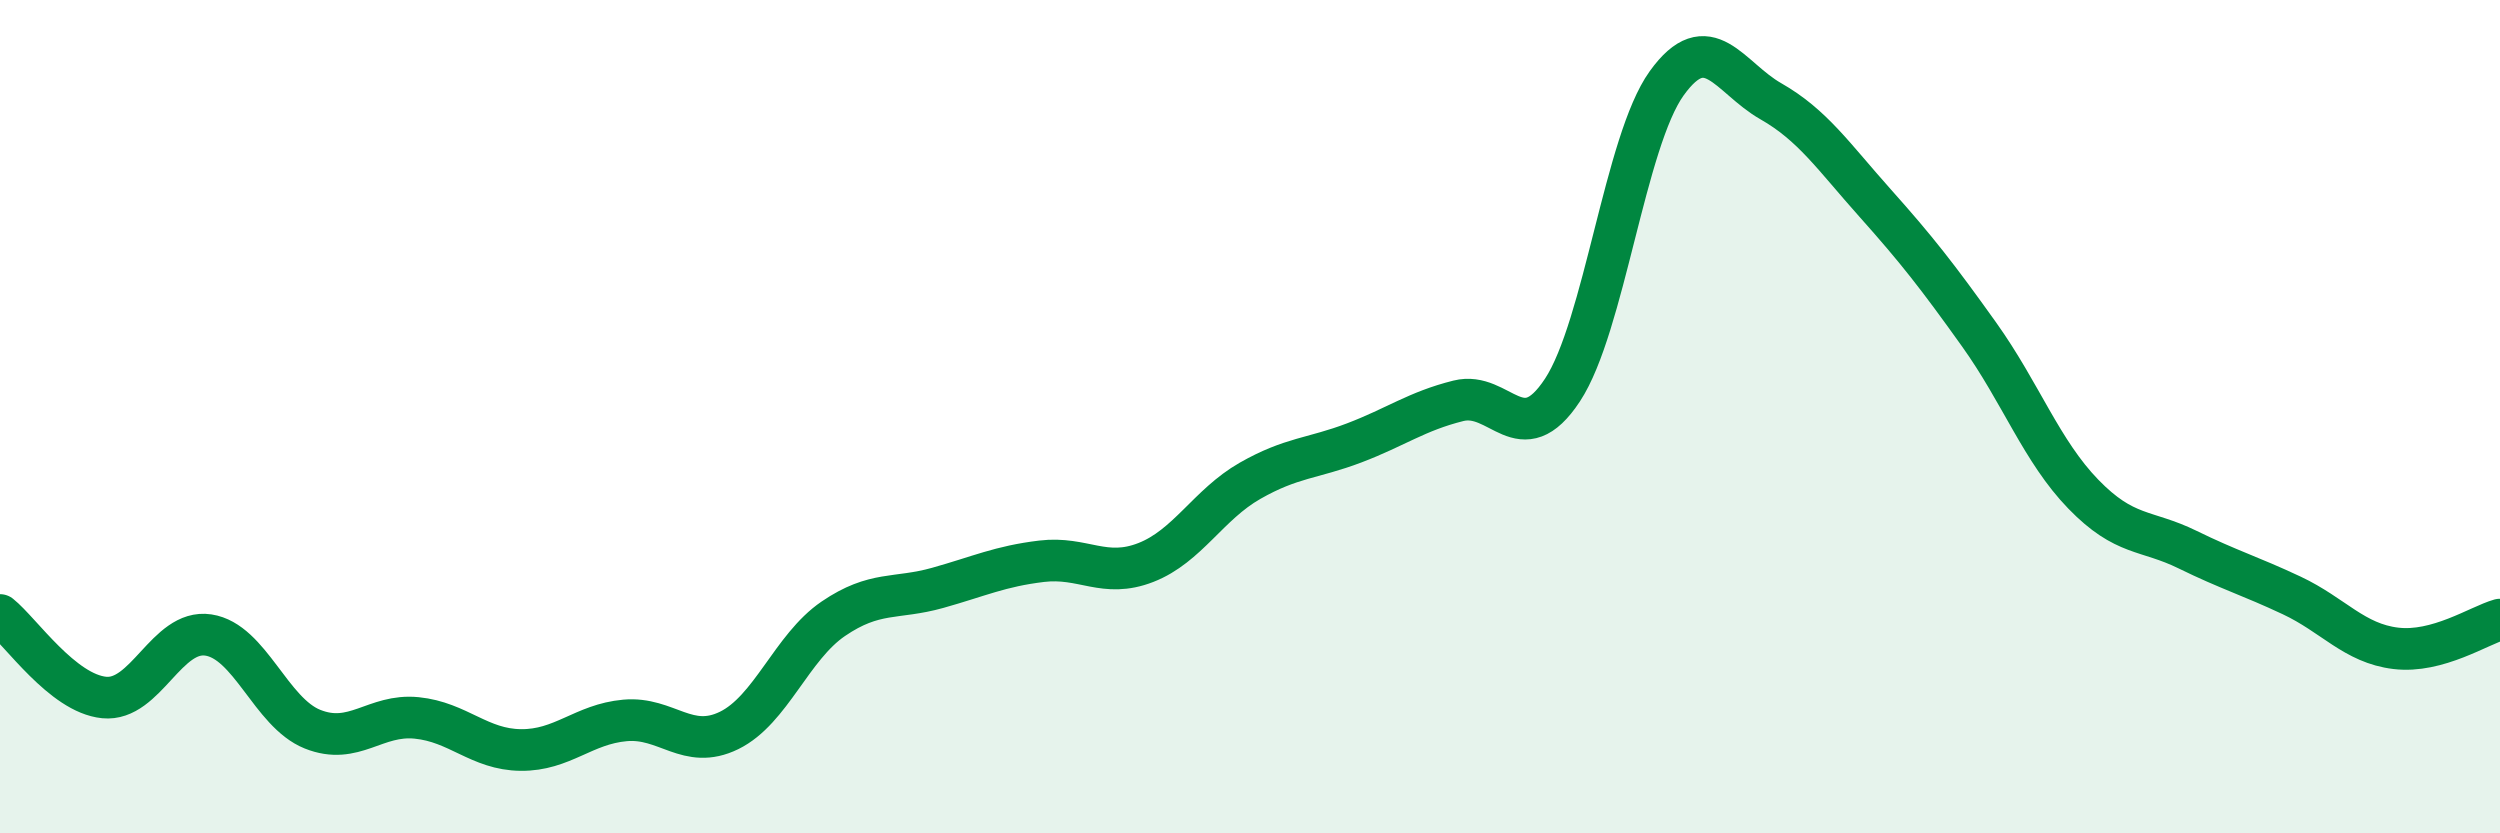
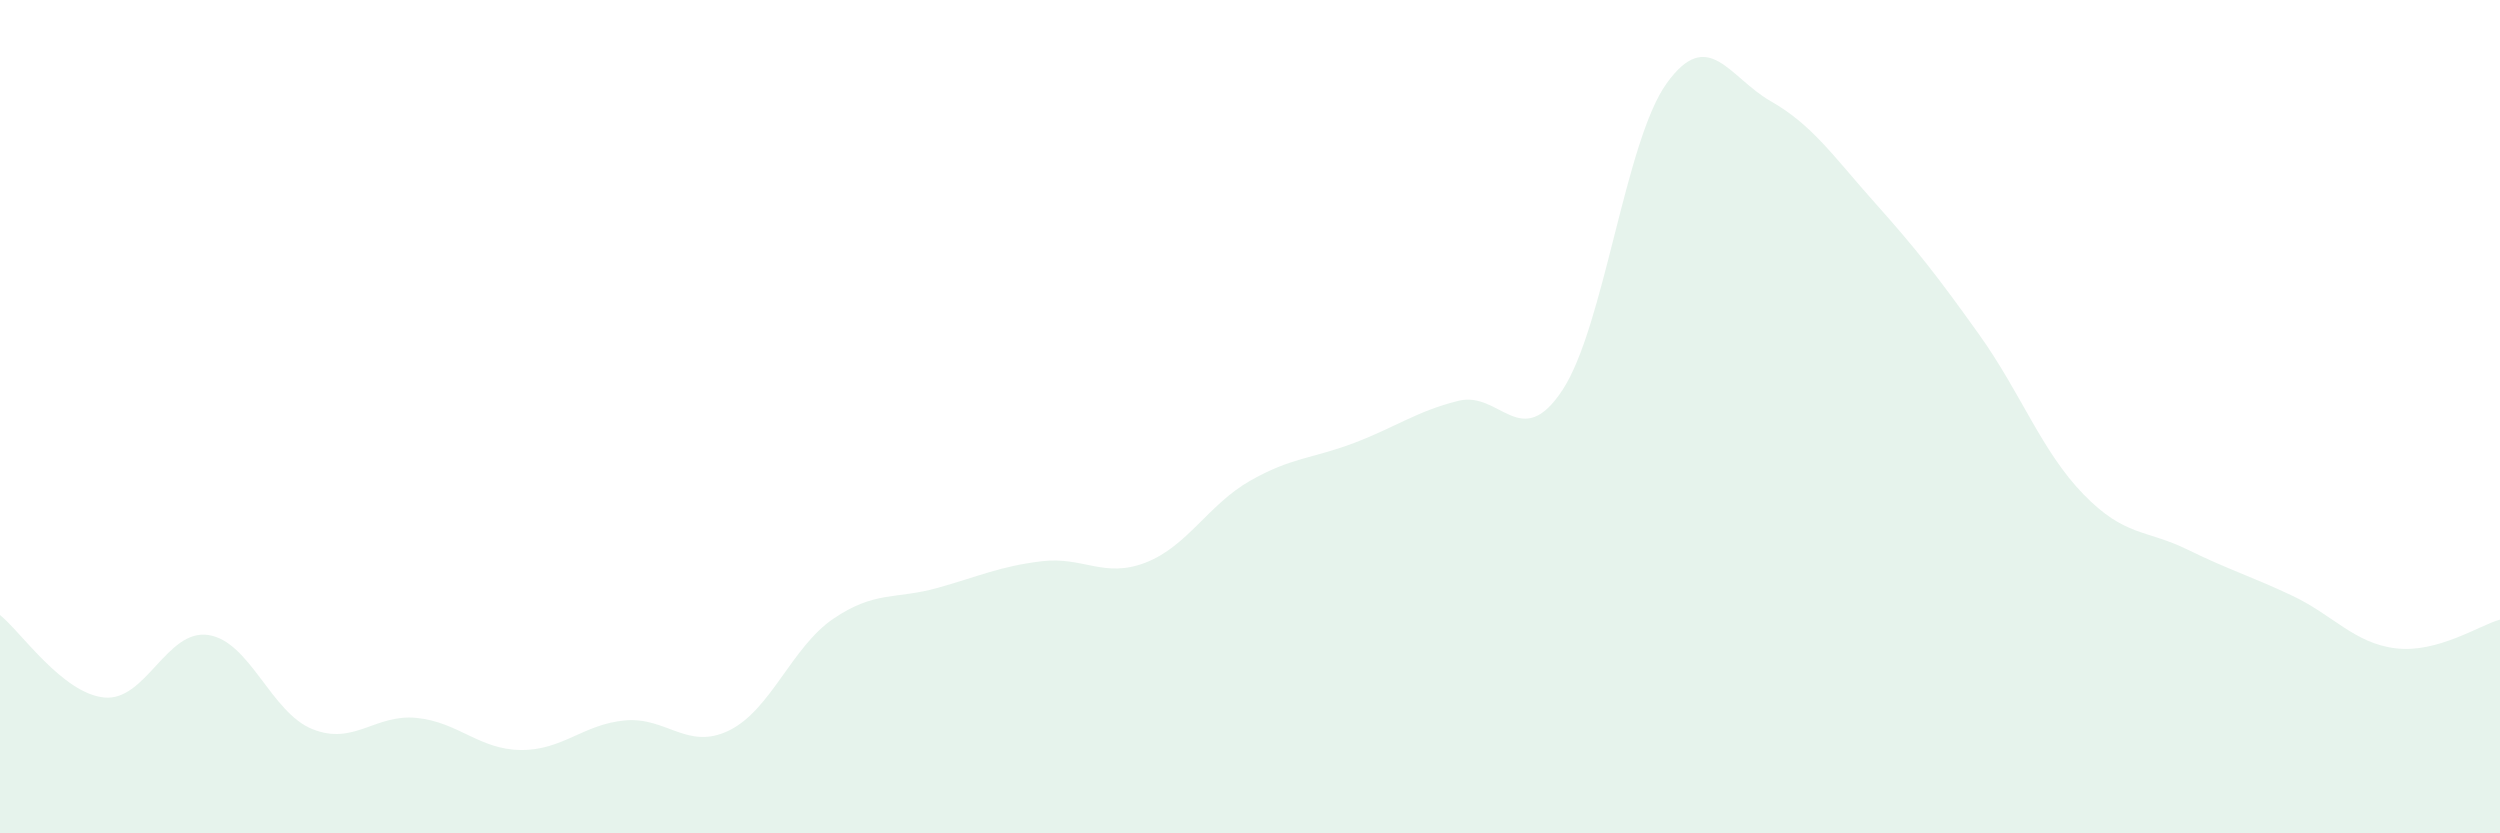
<svg xmlns="http://www.w3.org/2000/svg" width="60" height="20" viewBox="0 0 60 20">
  <path d="M 0,14.76 C 0.5,15.16 1.5,16.64 2.5,16.74 C 3.5,16.84 4,15.09 5,15.24 C 6,15.39 6.5,17.1 7.5,17.5 C 8.5,17.9 9,17.13 10,17.23 C 11,17.33 11.5,17.99 12.5,18 C 13.5,18.01 14,17.38 15,17.29 C 16,17.2 16.5,18.02 17.5,17.53 C 18.5,17.04 19,15.53 20,14.85 C 21,14.17 21.5,14.39 22.5,14.11 C 23.5,13.83 24,13.59 25,13.47 C 26,13.35 26.5,13.89 27.5,13.5 C 28.5,13.11 29,12.11 30,11.54 C 31,10.97 31.5,11.01 32.5,10.63 C 33.5,10.25 34,9.87 35,9.62 C 36,9.37 36.5,10.88 37.5,9.36 C 38.5,7.84 39,3.39 40,2 C 41,0.61 41.5,1.86 42.5,2.43 C 43.5,3 44,3.75 45,4.87 C 46,5.99 46.5,6.63 47.5,8.03 C 48.5,9.43 49,10.83 50,11.86 C 51,12.89 51.5,12.7 52.5,13.19 C 53.5,13.68 54,13.82 55,14.29 C 56,14.76 56.5,15.44 57.5,15.56 C 58.5,15.68 59.5,15.01 60,14.87L60 20L0 20Z" fill="#008740" opacity="0.1" stroke-linecap="round" stroke-linejoin="round" />
-   <path d="M 0,14.76 C 0.5,15.16 1.5,16.64 2.5,16.74 C 3.5,16.84 4,15.09 5,15.24 C 6,15.39 6.5,17.1 7.5,17.5 C 8.5,17.9 9,17.13 10,17.23 C 11,17.33 11.5,17.99 12.5,18 C 13.5,18.01 14,17.38 15,17.29 C 16,17.2 16.5,18.02 17.5,17.53 C 18.5,17.04 19,15.53 20,14.85 C 21,14.17 21.5,14.39 22.5,14.11 C 23.5,13.83 24,13.59 25,13.47 C 26,13.35 26.5,13.89 27.5,13.5 C 28.5,13.11 29,12.11 30,11.54 C 31,10.97 31.5,11.01 32.5,10.63 C 33.5,10.25 34,9.87 35,9.62 C 36,9.37 36.5,10.88 37.5,9.36 C 38.5,7.84 39,3.39 40,2 C 41,0.61 41.5,1.86 42.5,2.43 C 43.5,3 44,3.75 45,4.87 C 46,5.99 46.5,6.63 47.5,8.03 C 48.5,9.43 49,10.83 50,11.86 C 51,12.89 51.5,12.7 52.5,13.19 C 53.5,13.68 54,13.82 55,14.29 C 56,14.76 56.5,15.44 57.5,15.56 C 58.5,15.68 59.5,15.01 60,14.87" stroke="#008740" stroke-width="1" fill="none" stroke-linecap="round" stroke-linejoin="round" />
</svg>